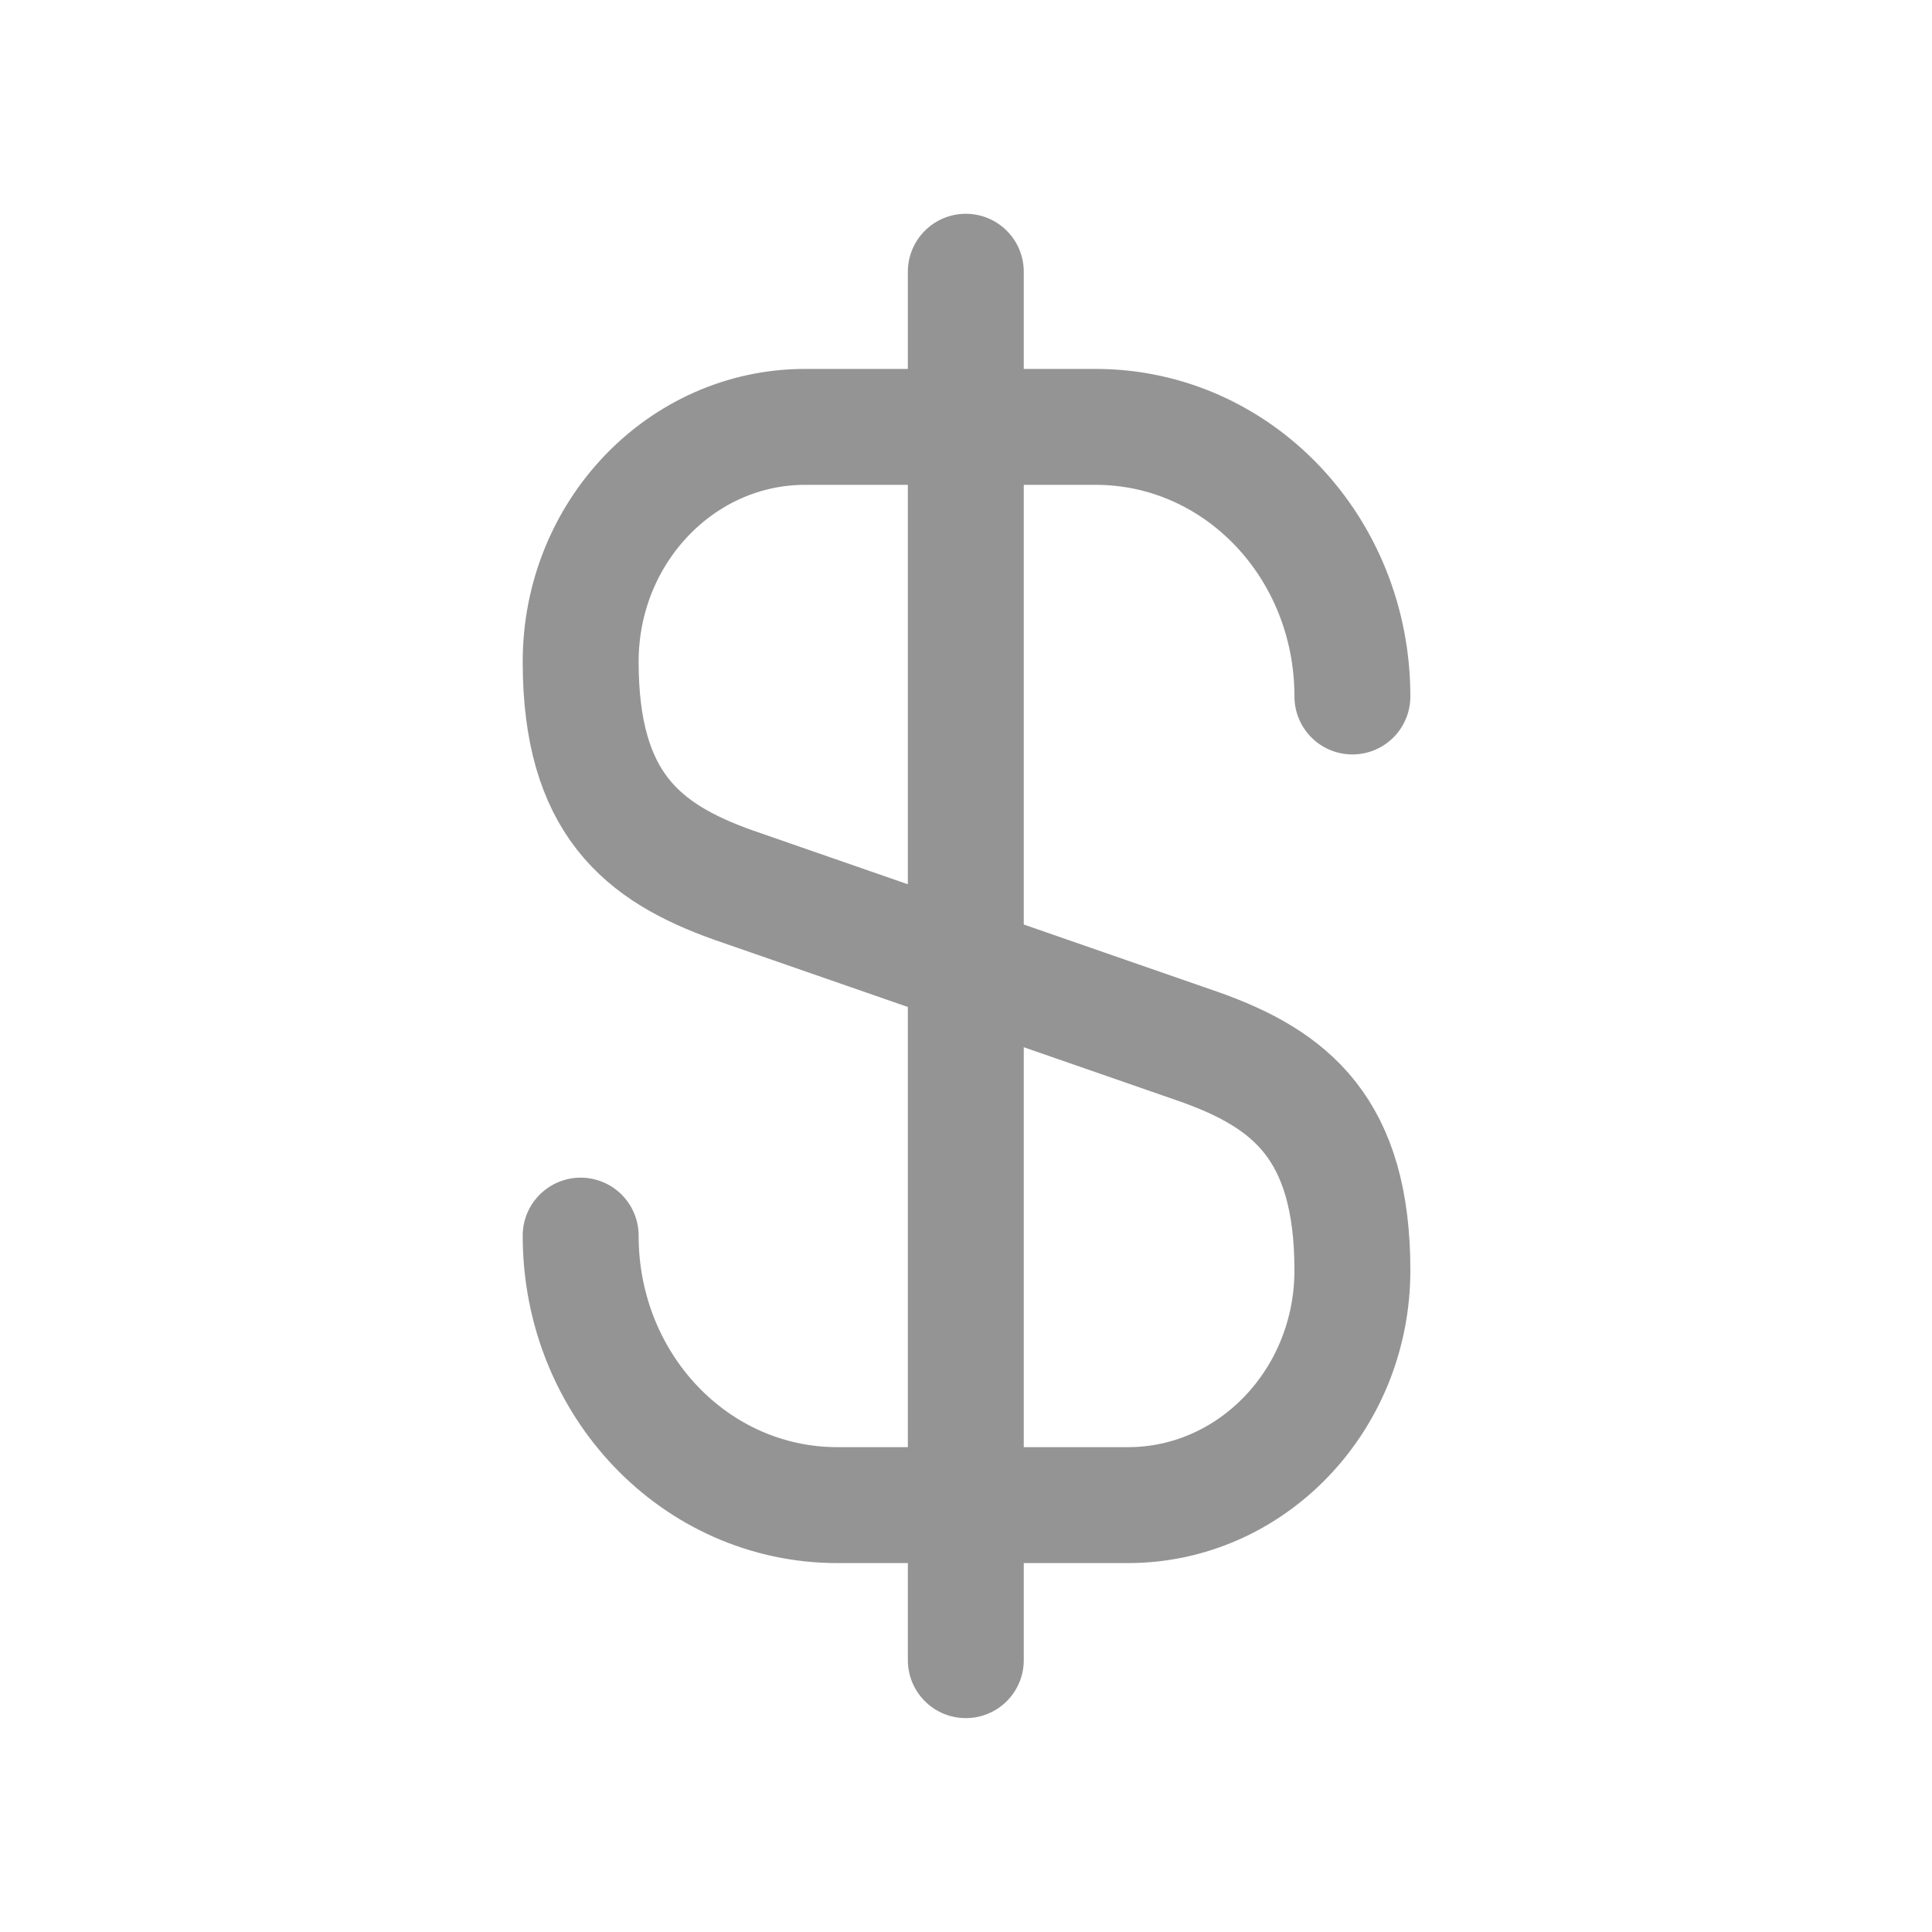
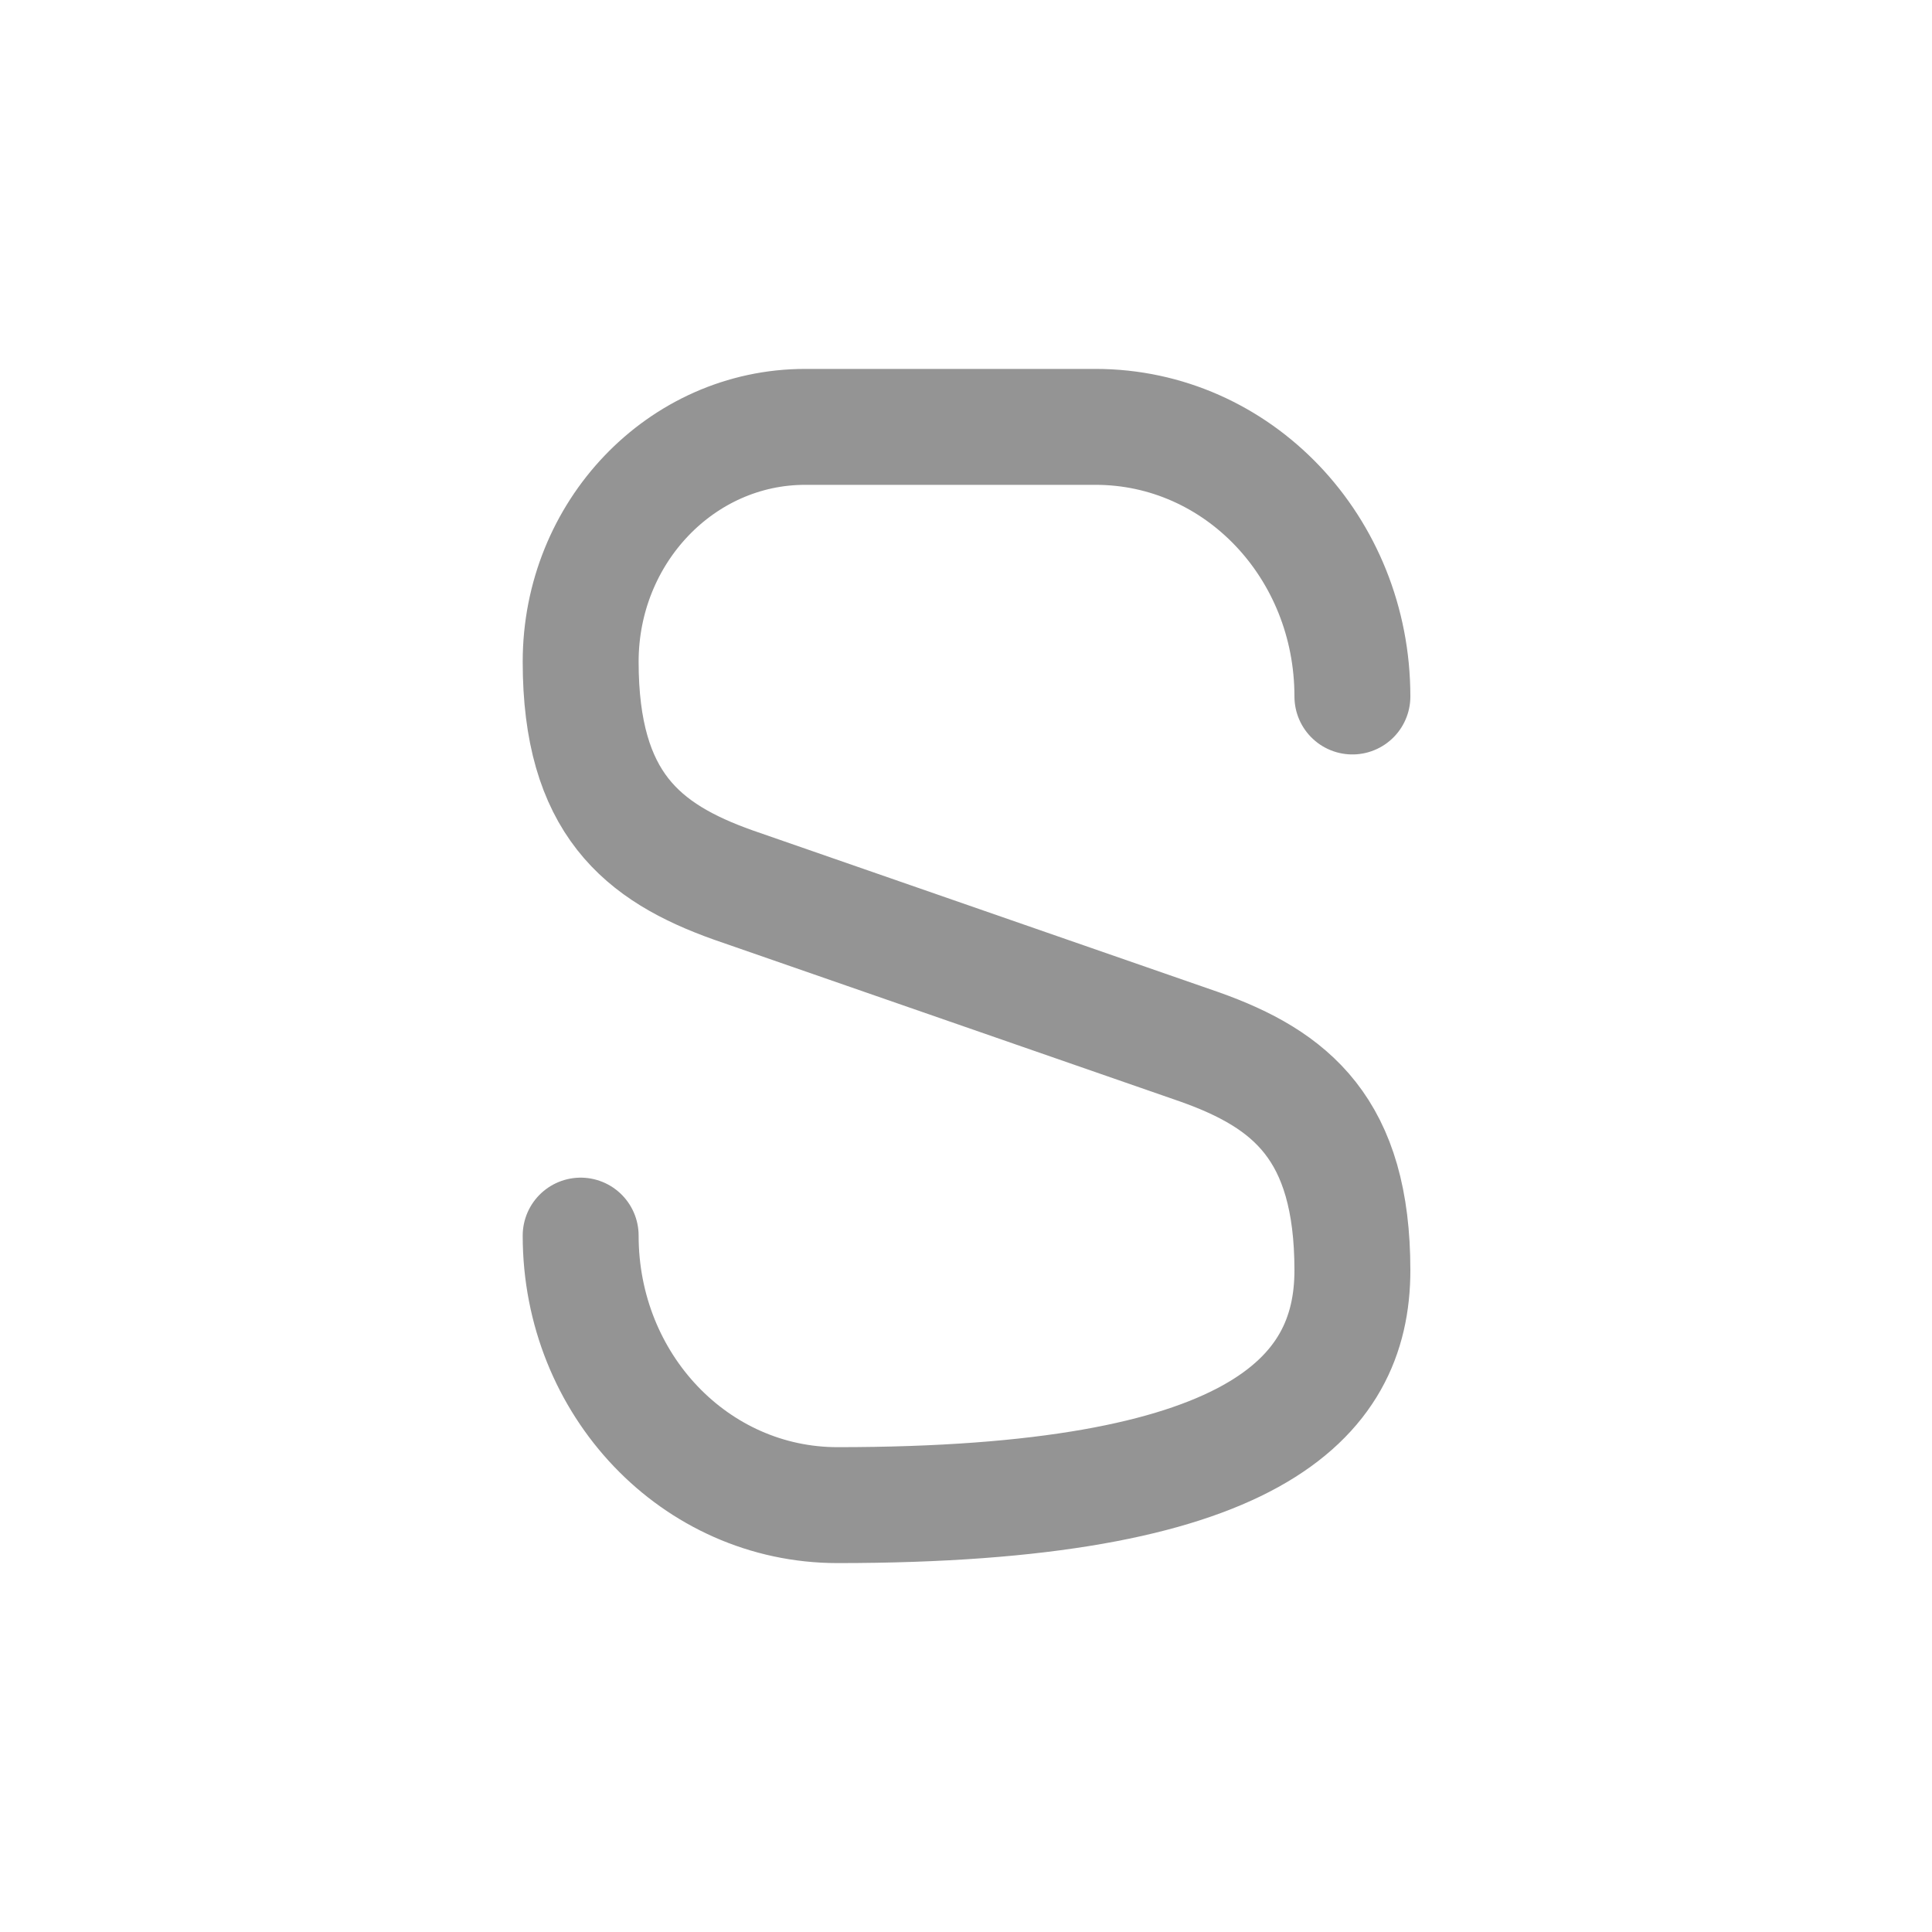
<svg xmlns="http://www.w3.org/2000/svg" width="20" height="20" viewBox="0 0 20 20" fill="none">
-   <path d="M6.011 12.791C6.011 14.336 7.197 15.581 8.67 15.581H11.676C12.958 15.581 14 14.492 14 13.15C14 11.689 13.365 11.174 12.419 10.838L7.592 9.162C6.646 8.826 6.011 8.311 6.011 6.85C6.011 5.509 7.053 4.419 8.335 4.419H11.341C12.814 4.419 14 5.665 14 7.21" stroke="#949494" stroke-width="1.2" stroke-linecap="round" stroke-linejoin="round" />
-   <path d="M9.998 2.813V17.186" stroke="#949494" stroke-width="1.2" stroke-linecap="round" stroke-linejoin="round" />
+   <path d="M6.011 12.791C6.011 14.336 7.197 15.581 8.67 15.581C12.958 15.581 14 14.492 14 13.15C14 11.689 13.365 11.174 12.419 10.838L7.592 9.162C6.646 8.826 6.011 8.311 6.011 6.85C6.011 5.509 7.053 4.419 8.335 4.419H11.341C12.814 4.419 14 5.665 14 7.21" stroke="#949494" stroke-width="1.2" stroke-linecap="round" stroke-linejoin="round" />
</svg>